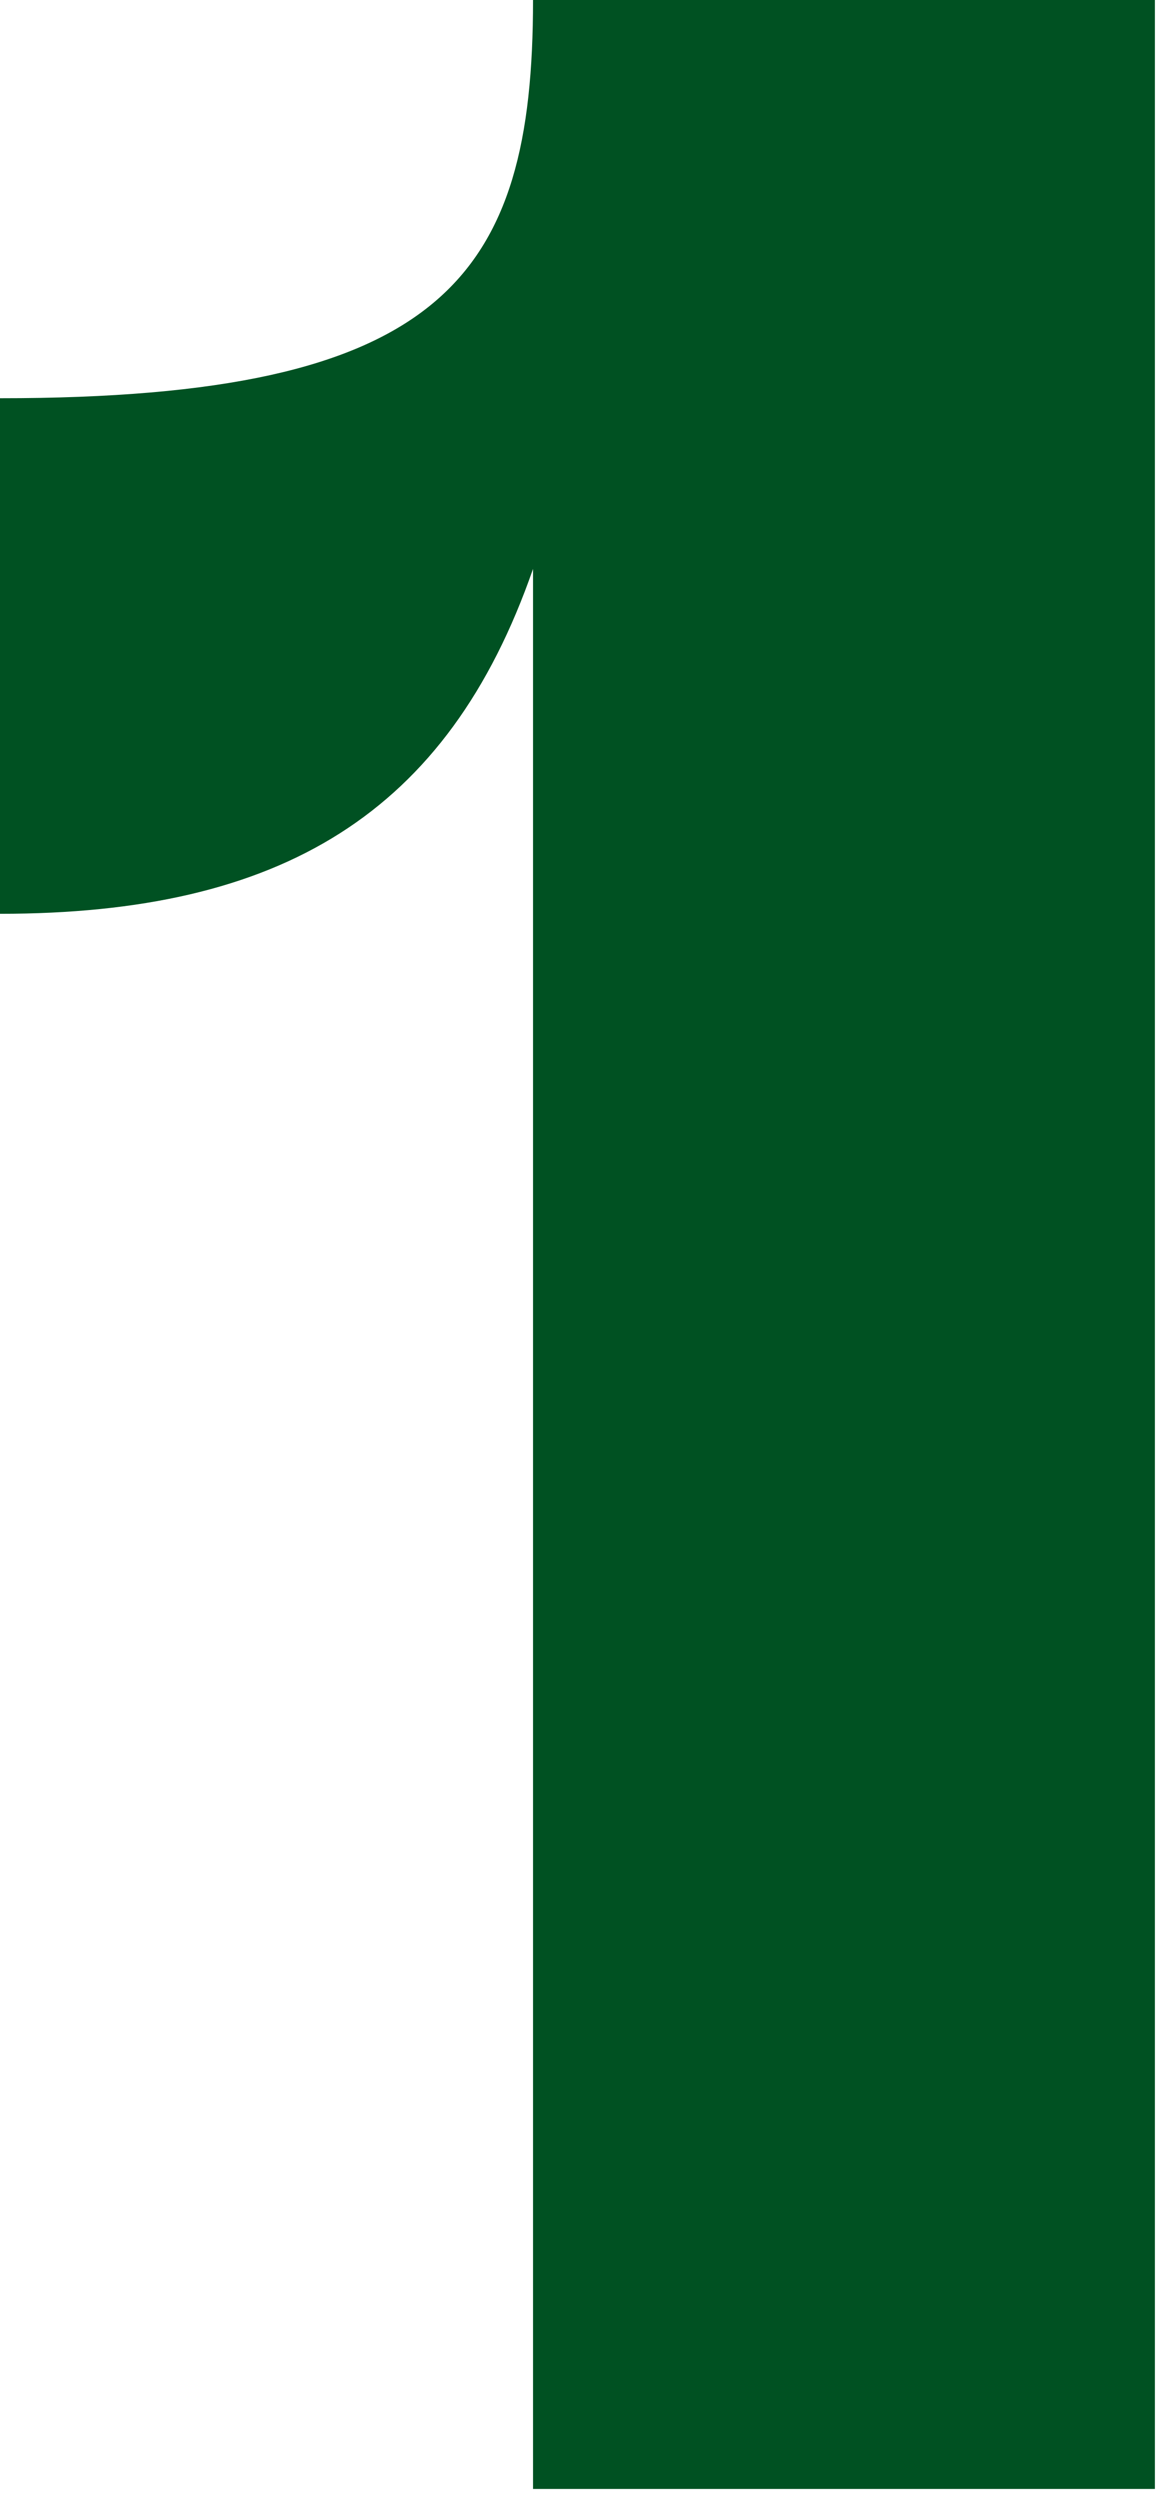
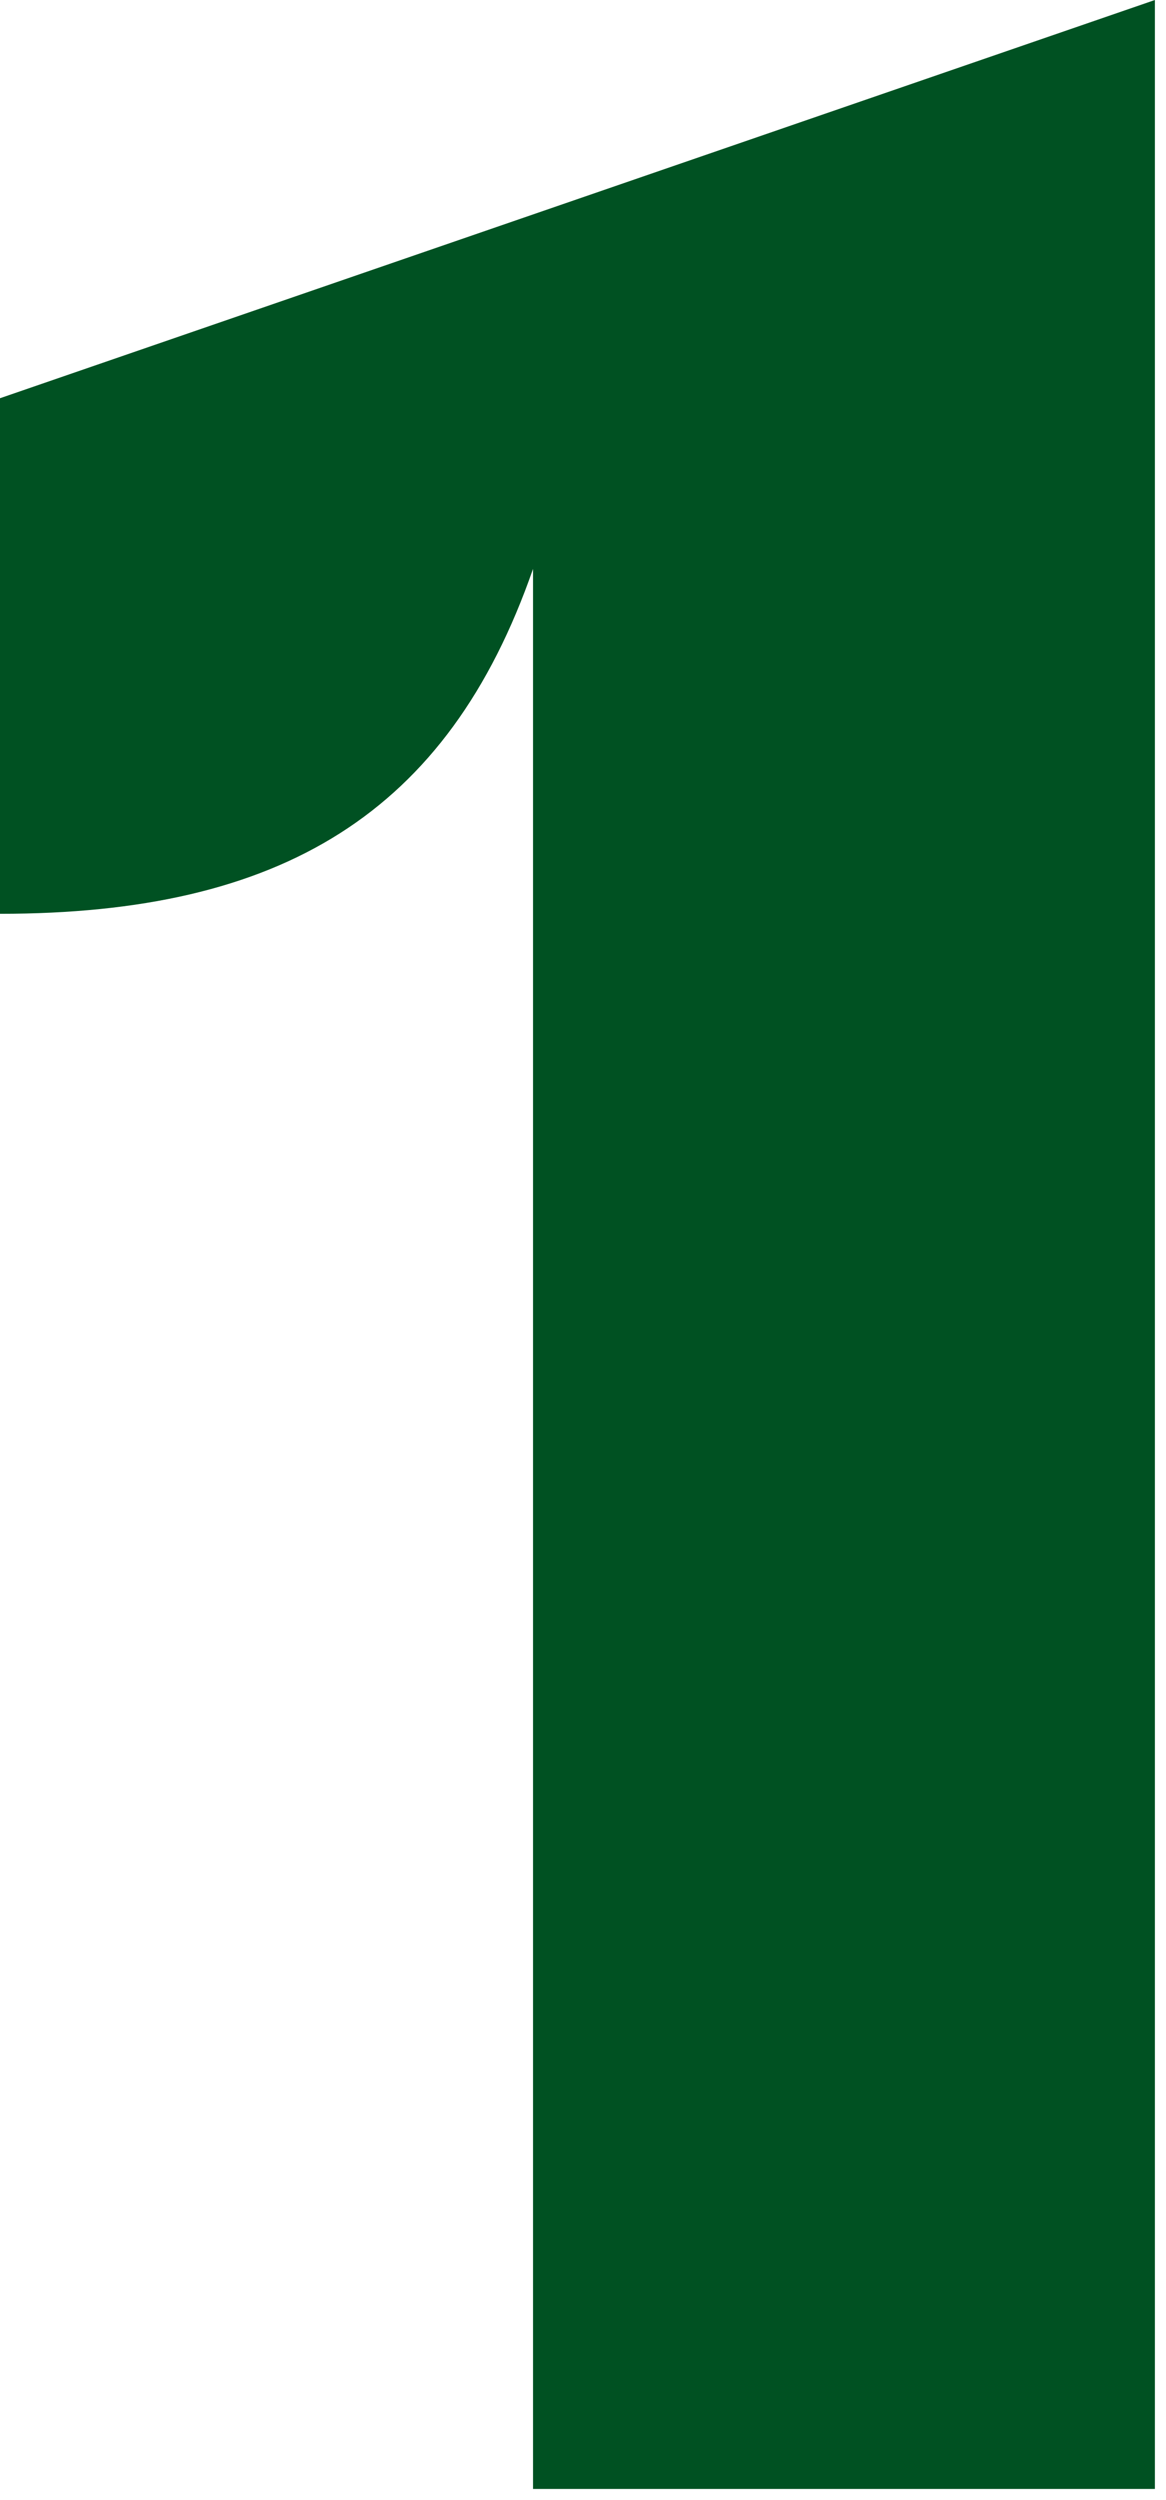
<svg xmlns="http://www.w3.org/2000/svg" width="21" height="45" viewBox="0 0 21 45" fill="none">
-   <path d="M9.6 44.8V10.24C8.064 14.656 5.056 16.448 0 16.448L0 7.168C8 7.168 9.6 4.992 9.6 0L20.8 0V44.8H9.6Z" fill="#005122" />
+   <path d="M9.6 44.8V10.24C8.064 14.656 5.056 16.448 0 16.448L0 7.168L20.8 0V44.8H9.6Z" fill="#005122" />
</svg>